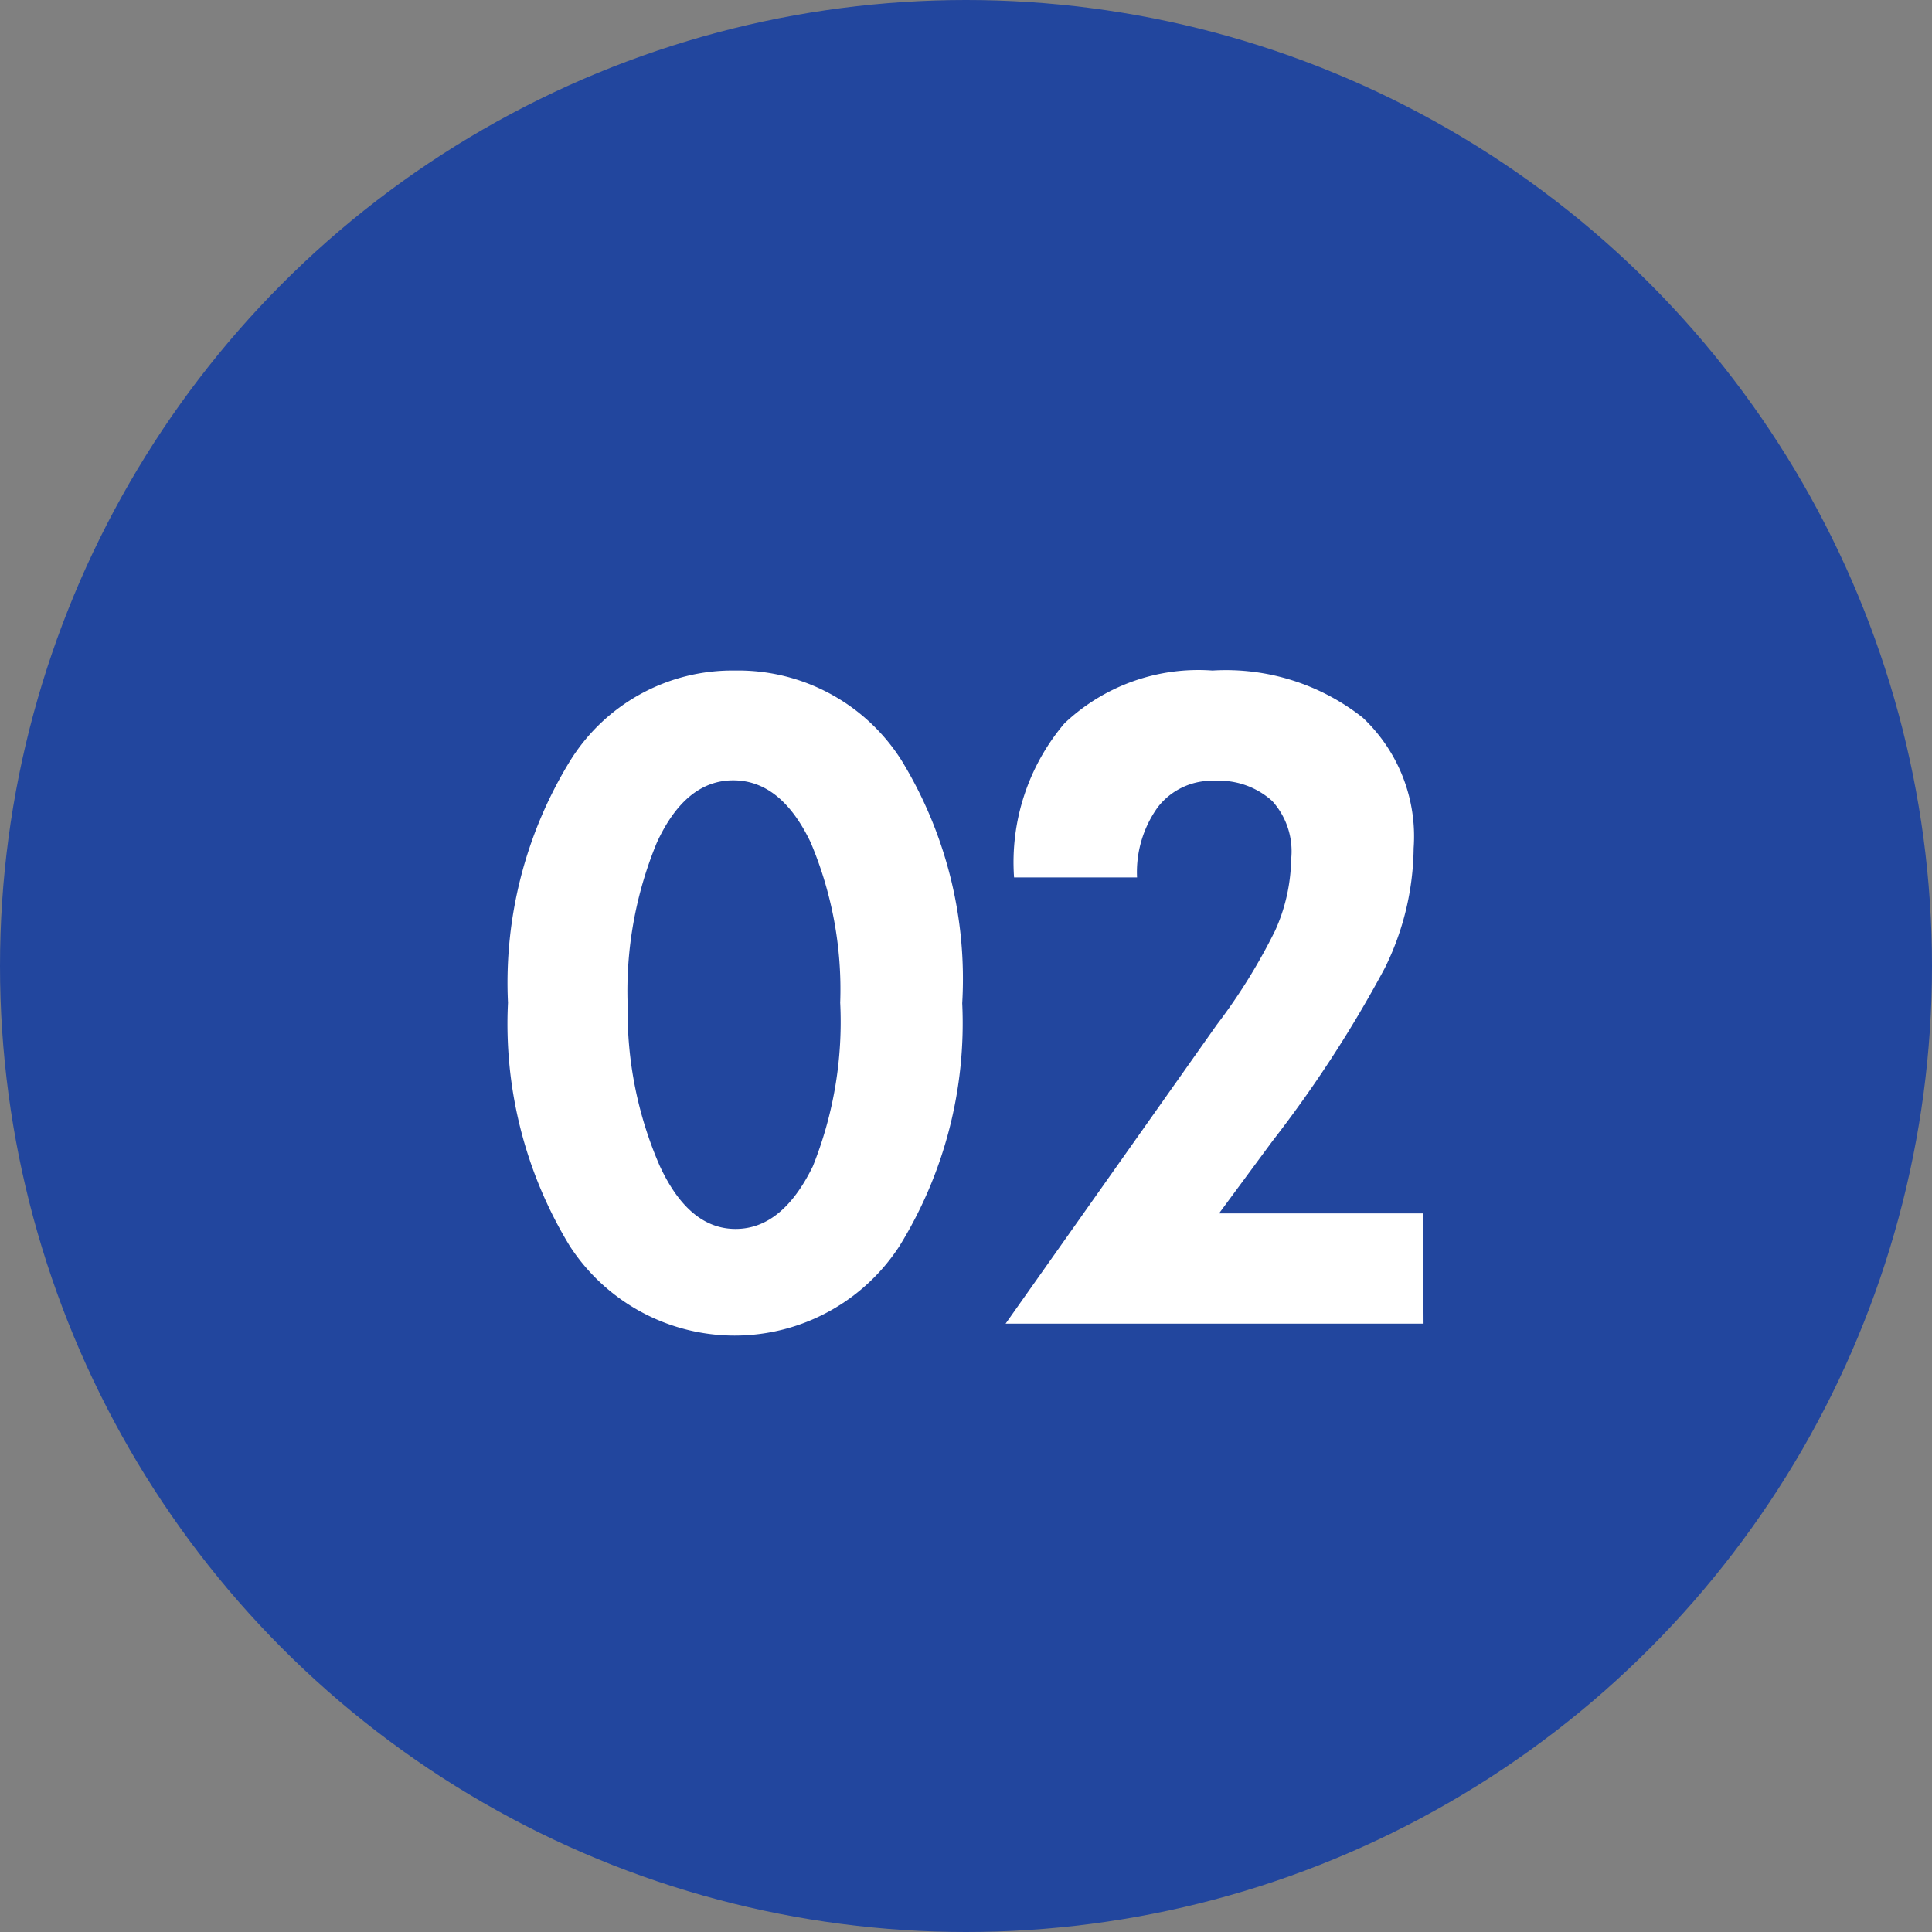
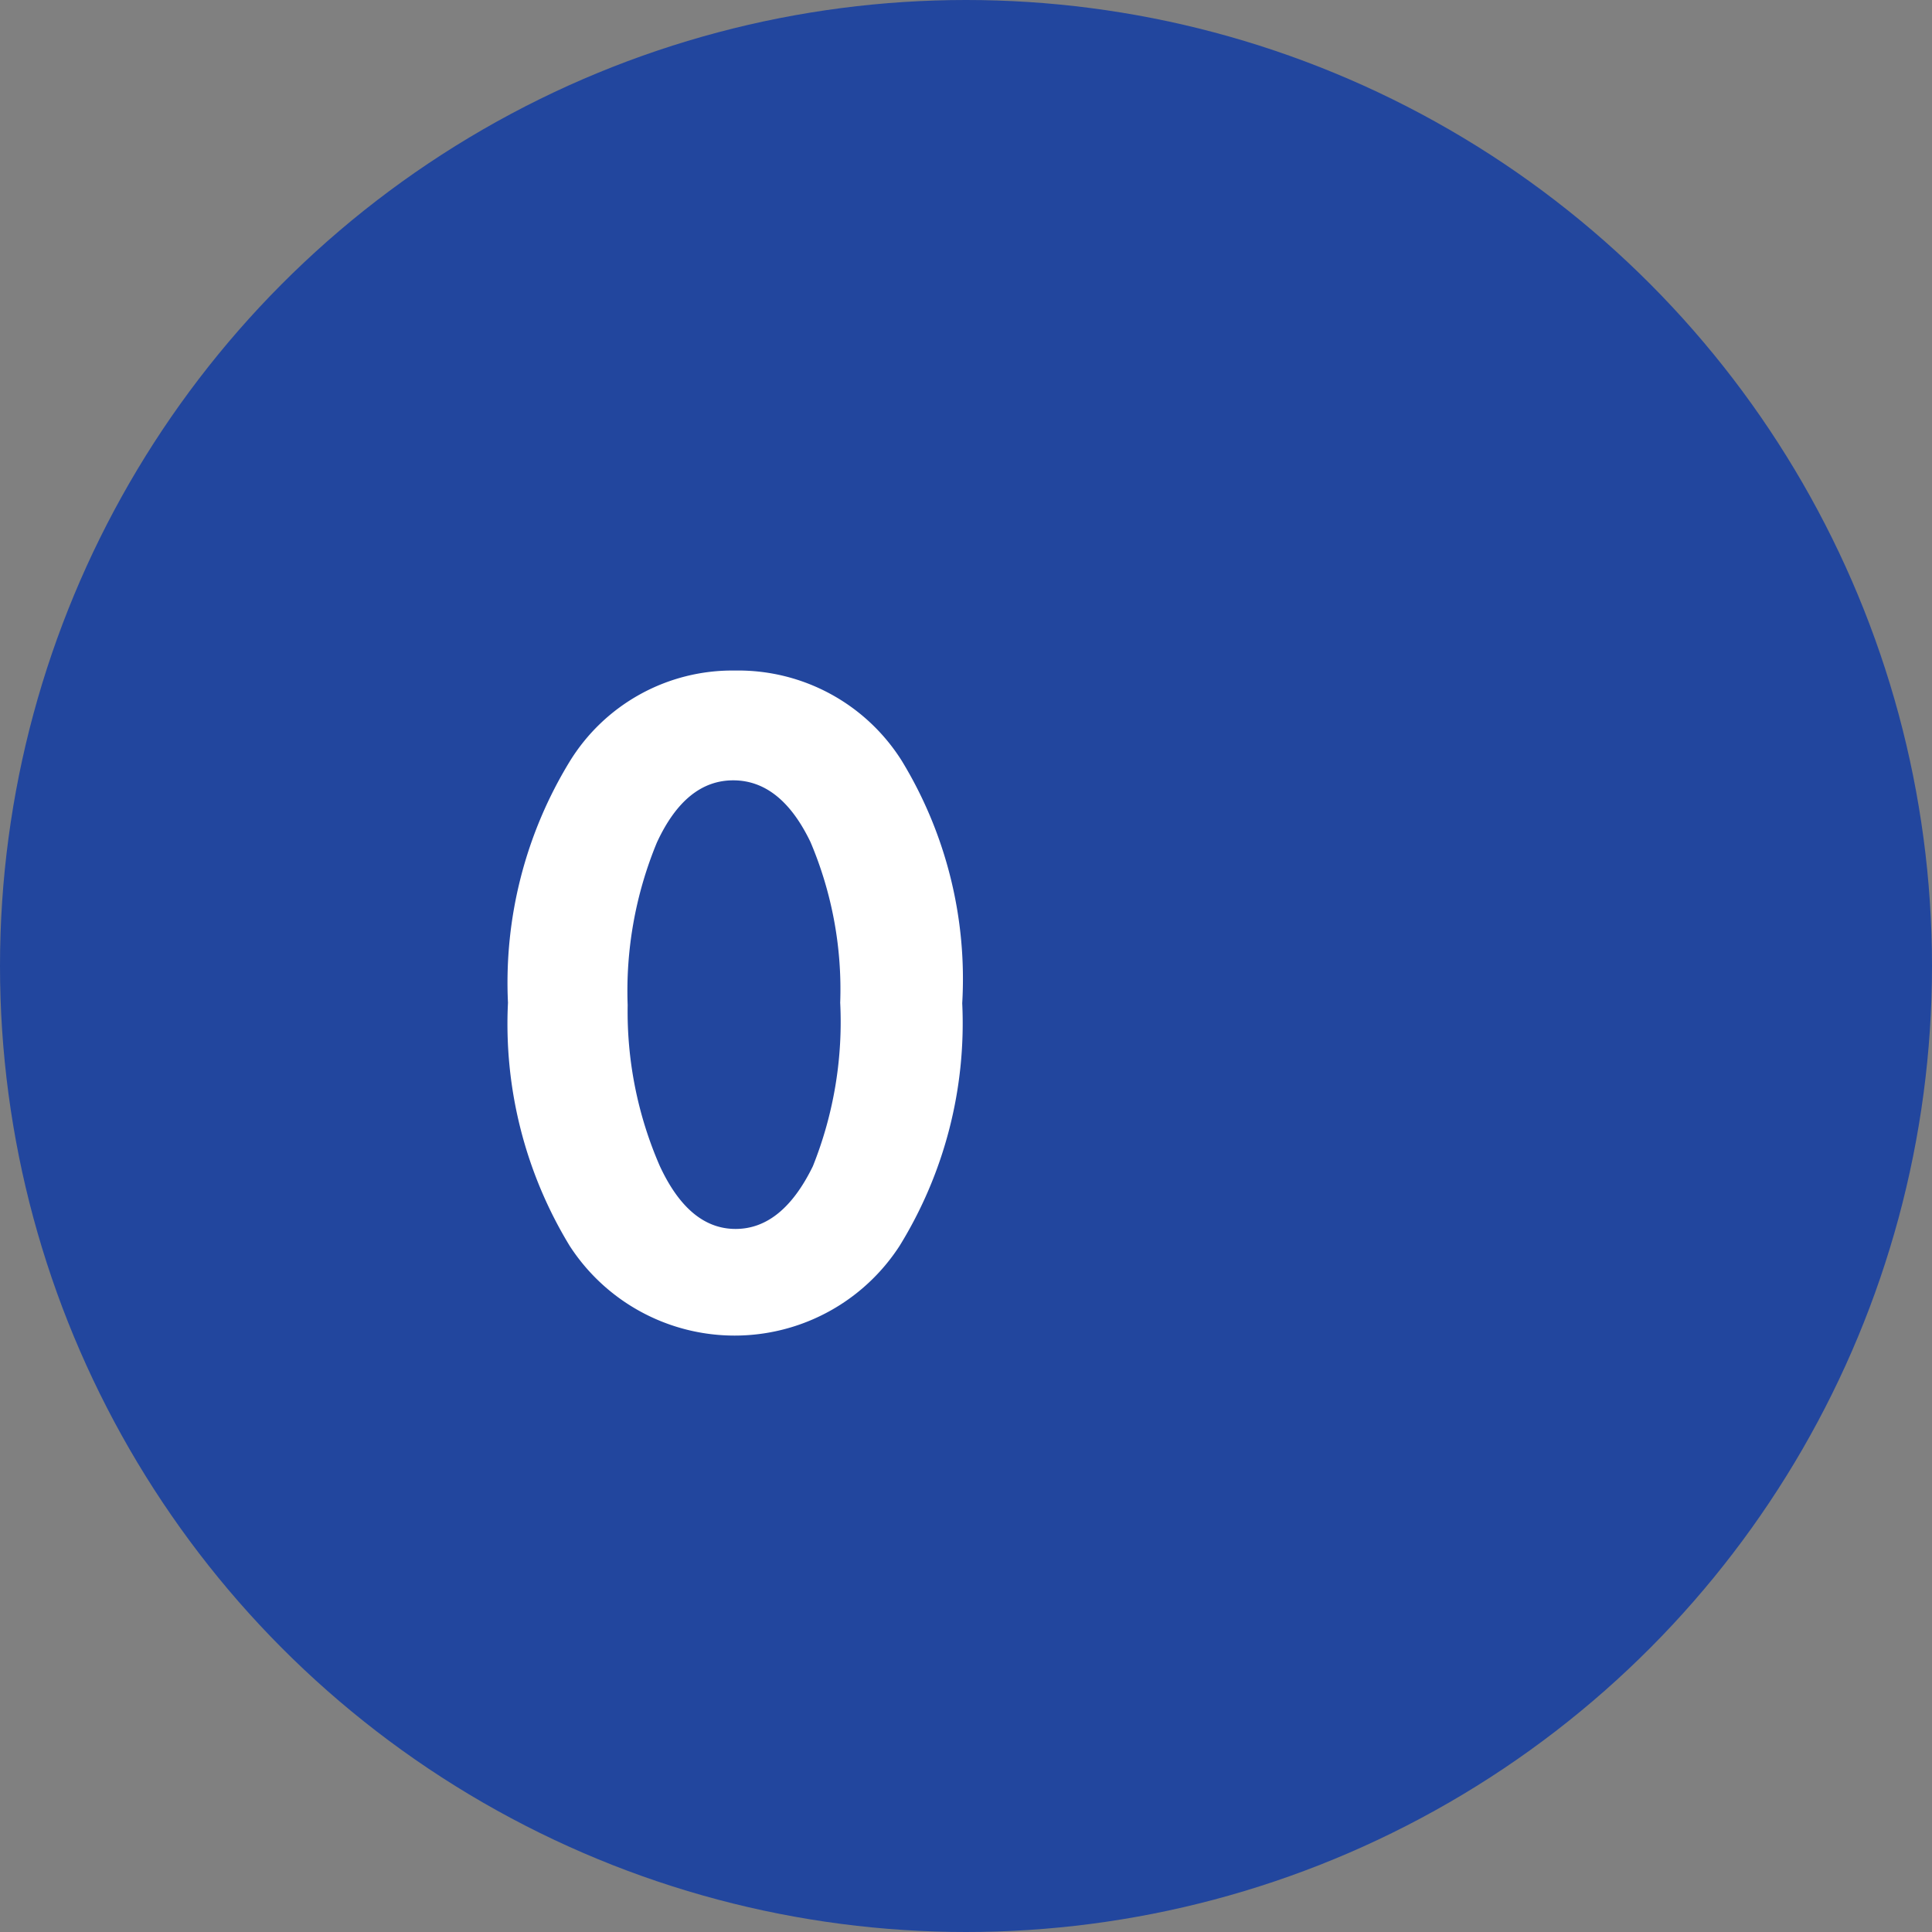
<svg xmlns="http://www.w3.org/2000/svg" viewBox="0 0 41 41">
  <rect x="0" y="0" width="41" height="41" fill="#808080" stroke="none" />
  <defs>
    <style>.cls-1{fill:#22469e;}.cls-2{fill:#fff;}</style>
  </defs>
  <title>logo_flow02</title>
  <g id="レイヤー_2" data-name="レイヤー 2">
    <g id="レイヤー_1-2" data-name="レイヤー 1">
      <circle class="cls-1" cx="20.5" cy="20.5" r="20.5" />
-       <path class="cls-2" d="M20.42,21.29a9,9,0,0,1-1.33,5.15,4.17,4.17,0,0,1-7,0,9.06,9.06,0,0,1-1.31-5.16,9,9,0,0,1,1.31-5.12,4.05,4.05,0,0,1,3.51-1.93,4.1,4.1,0,0,1,3.54,1.92A8.9,8.9,0,0,1,20.42,21.29Zm-2.59,0a8,8,0,0,0-.63-3.42q-.63-1.31-1.64-1.31t-1.62,1.32a8.24,8.24,0,0,0-.62,3.45A8.2,8.2,0,0,0,14,24.74q.62,1.34,1.61,1.34t1.64-1.33A8.24,8.24,0,0,0,17.83,21.27Z" />
-       <path class="cls-2" d="M30.21,28.09H21.34l4.48-6.34a12.29,12.29,0,0,0,1.24-2,3.8,3.8,0,0,0,.34-1.51A1.59,1.59,0,0,0,27,17a1.68,1.68,0,0,0-1.22-.43,1.45,1.45,0,0,0-1.21.56,2.36,2.36,0,0,0-.44,1.49H21.52a4.56,4.56,0,0,1,1.07-3.27,4.13,4.13,0,0,1,3.14-1.12,4.68,4.68,0,0,1,3.19,1A3.46,3.46,0,0,1,30,18a5.86,5.86,0,0,1-.61,2.54A26,26,0,0,1,27,24.22l-1.13,1.53h4.33Z" />
+       <path class="cls-2" d="M20.42,21.29a9,9,0,0,1-1.33,5.15,4.17,4.17,0,0,1-7,0,9.06,9.06,0,0,1-1.31-5.16,9,9,0,0,1,1.31-5.12,4.05,4.05,0,0,1,3.51-1.93,4.1,4.1,0,0,1,3.54,1.92A8.9,8.9,0,0,1,20.42,21.29m-2.59,0a8,8,0,0,0-.63-3.42q-.63-1.31-1.64-1.31t-1.62,1.32a8.24,8.24,0,0,0-.62,3.45A8.2,8.2,0,0,0,14,24.74q.62,1.34,1.61,1.34t1.64-1.33A8.24,8.24,0,0,0,17.83,21.27Z" />
    </g>
  </g>
</svg>